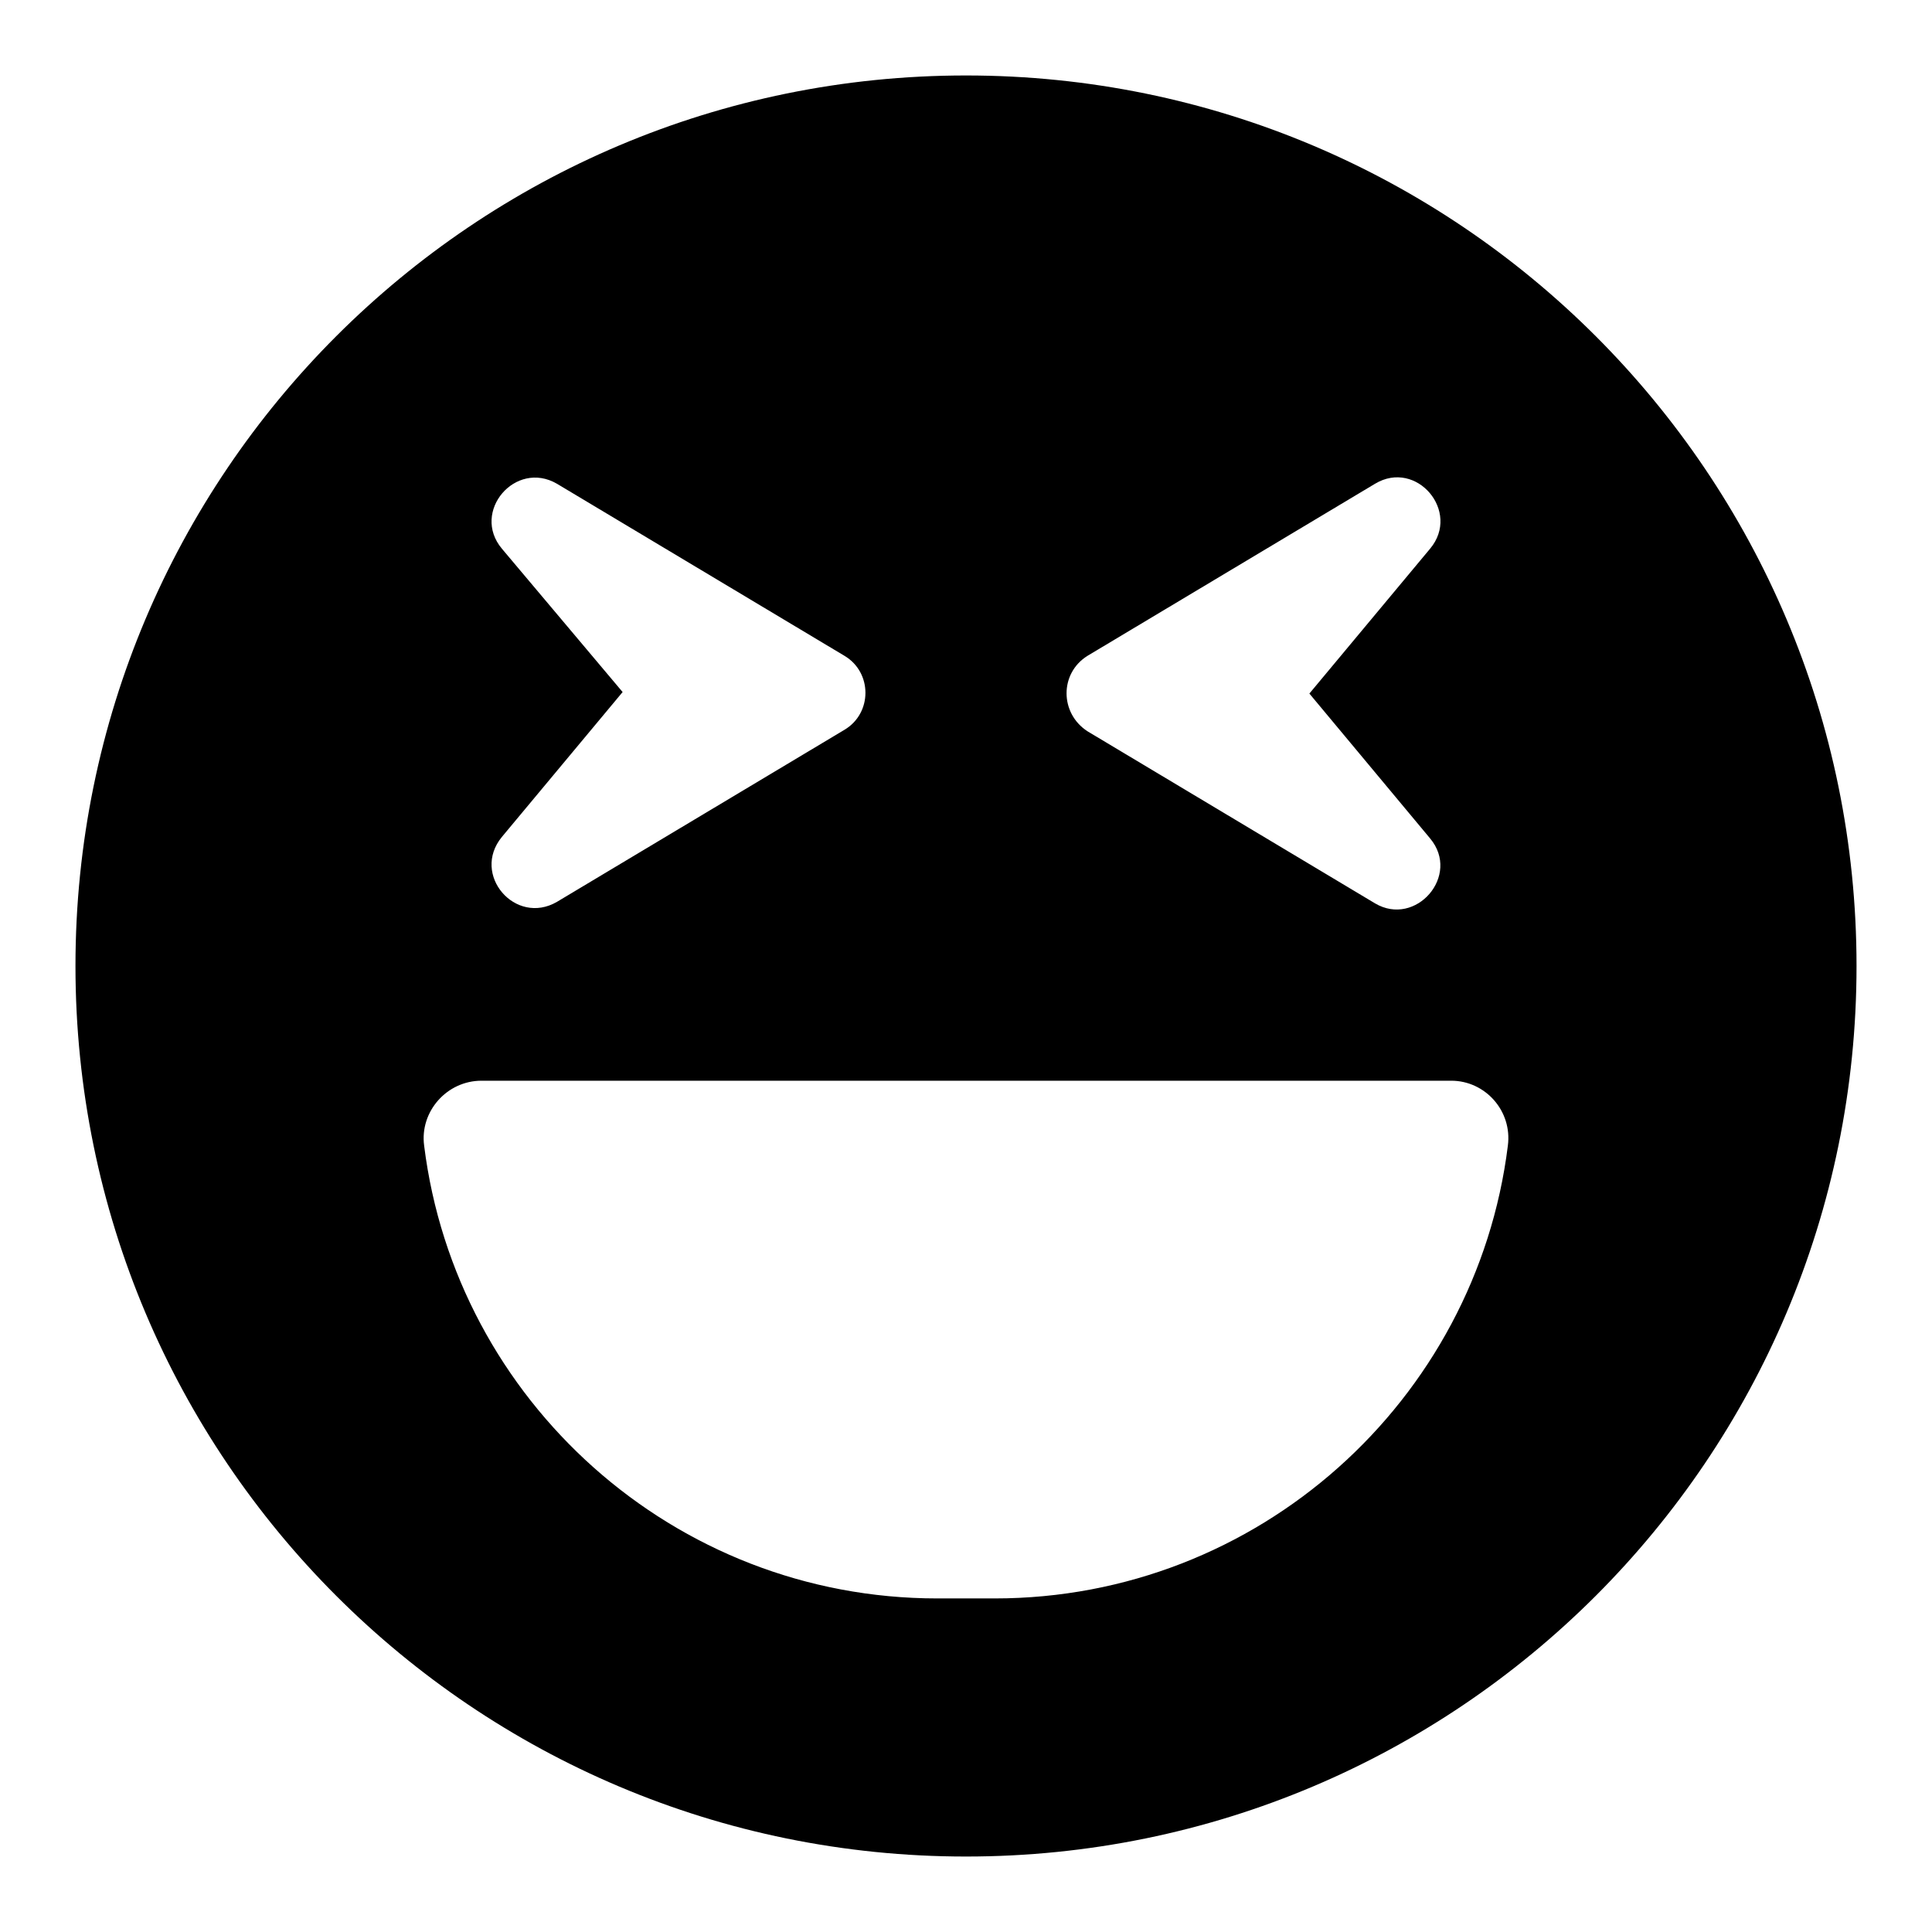
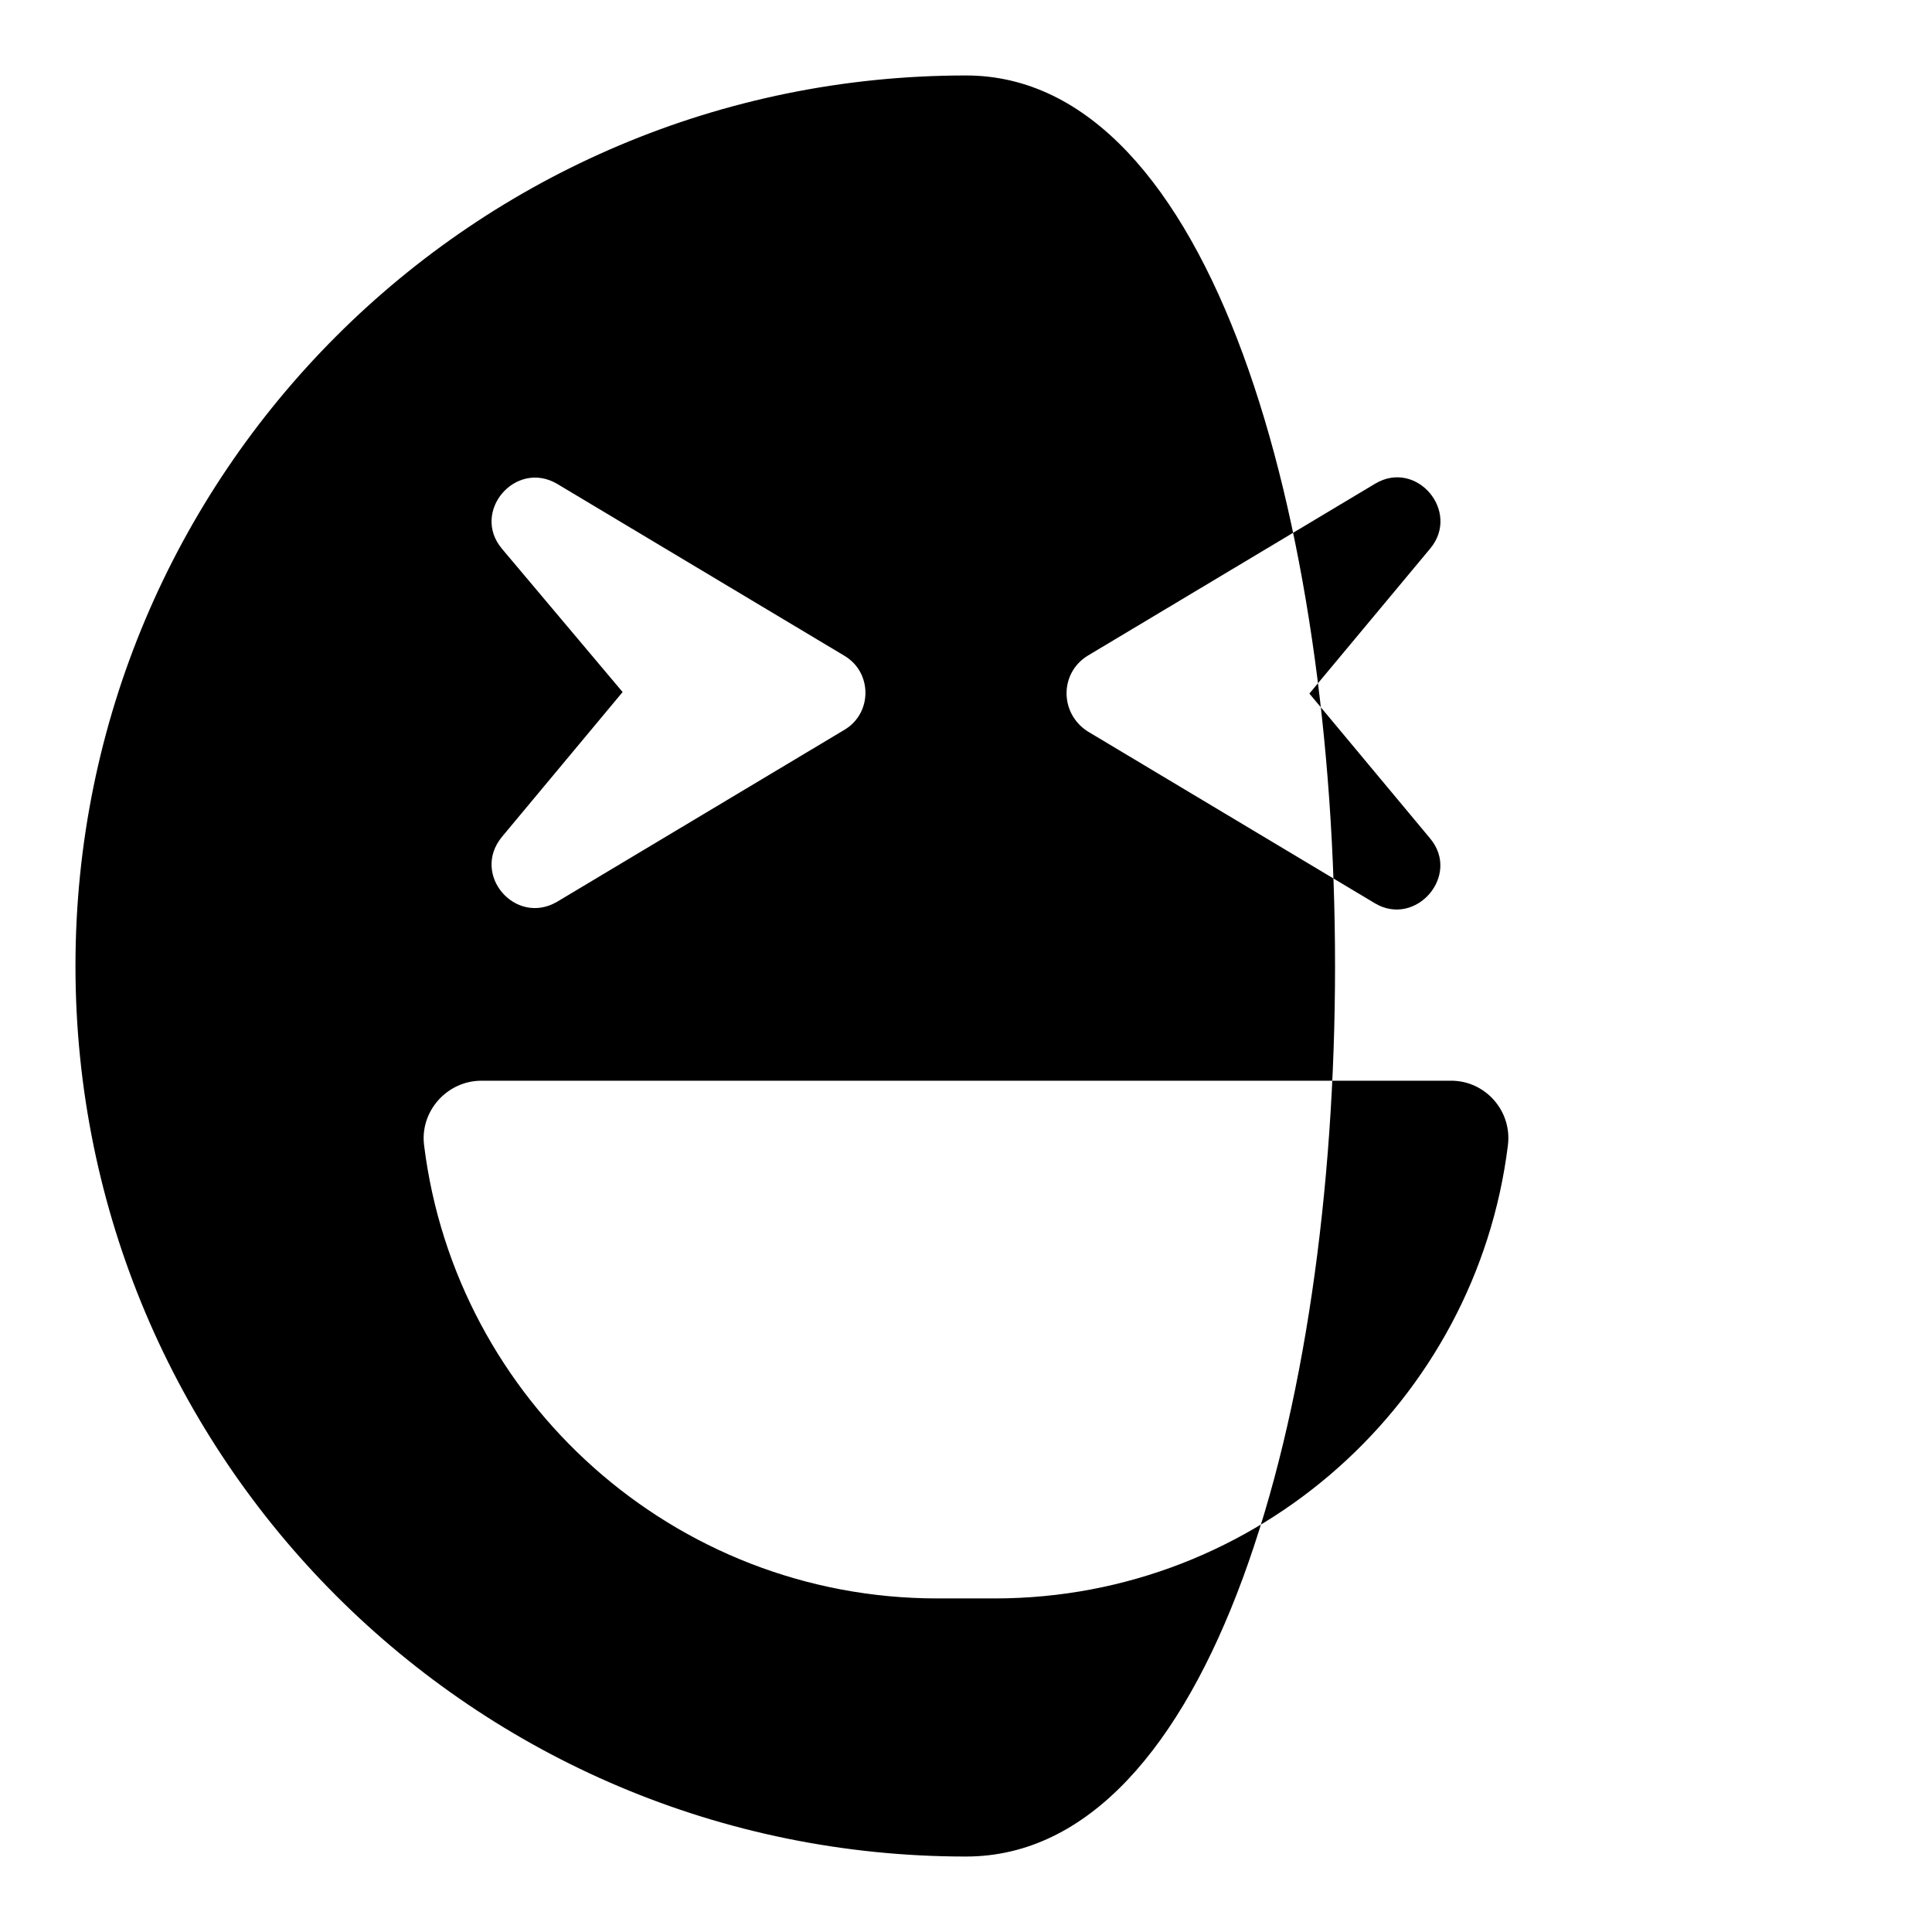
<svg xmlns="http://www.w3.org/2000/svg" version="1.1" x="0px" y="0px" viewBox="0 0 256 256" enable-background="new 0 0 256 256" xml:space="preserve">
  <g>
-     <path fill="#000000" d="M128,10C62.8,10,10,62.8,10,128s52.8,118,118,118s118-52.8,118-118S193.2,10,128,10z M144.1,86.9l38.1-22.8 c5.5-3.3,11.4,3.7,7.3,8.6l-16,19.2l16,19.2c4.1,4.9-1.9,11.8-7.3,8.6l-38.1-22.8C140.4,94.5,140.4,89.2,144.1,86.9L144.1,86.9z  M66.5,72.7c-4.1-4.9,1.8-11.8,7.3-8.6l38.1,22.8c3.7,2.2,3.7,7.6,0,9.8l-38.1,22.8c-5.5,3.2-11.4-3.6-7.3-8.6l16-19.2L66.5,72.7z  M199.8,151.8c-4.2,33.8-33.1,60-68,60h-7.6c-34.9,0-63.8-26.2-68-60c-0.6-4.5,3-8.6,7.6-8.6h128.5 C196.8,143.2,200.4,147.2,199.8,151.8z" />
+     <path fill="#000000" d="M128,10C62.8,10,10,62.8,10,128s52.8,118,118,118S193.2,10,128,10z M144.1,86.9l38.1-22.8 c5.5-3.3,11.4,3.7,7.3,8.6l-16,19.2l16,19.2c4.1,4.9-1.9,11.8-7.3,8.6l-38.1-22.8C140.4,94.5,140.4,89.2,144.1,86.9L144.1,86.9z  M66.5,72.7c-4.1-4.9,1.8-11.8,7.3-8.6l38.1,22.8c3.7,2.2,3.7,7.6,0,9.8l-38.1,22.8c-5.5,3.2-11.4-3.6-7.3-8.6l16-19.2L66.5,72.7z  M199.8,151.8c-4.2,33.8-33.1,60-68,60h-7.6c-34.9,0-63.8-26.2-68-60c-0.6-4.5,3-8.6,7.6-8.6h128.5 C196.8,143.2,200.4,147.2,199.8,151.8z" />
  </g>
</svg>